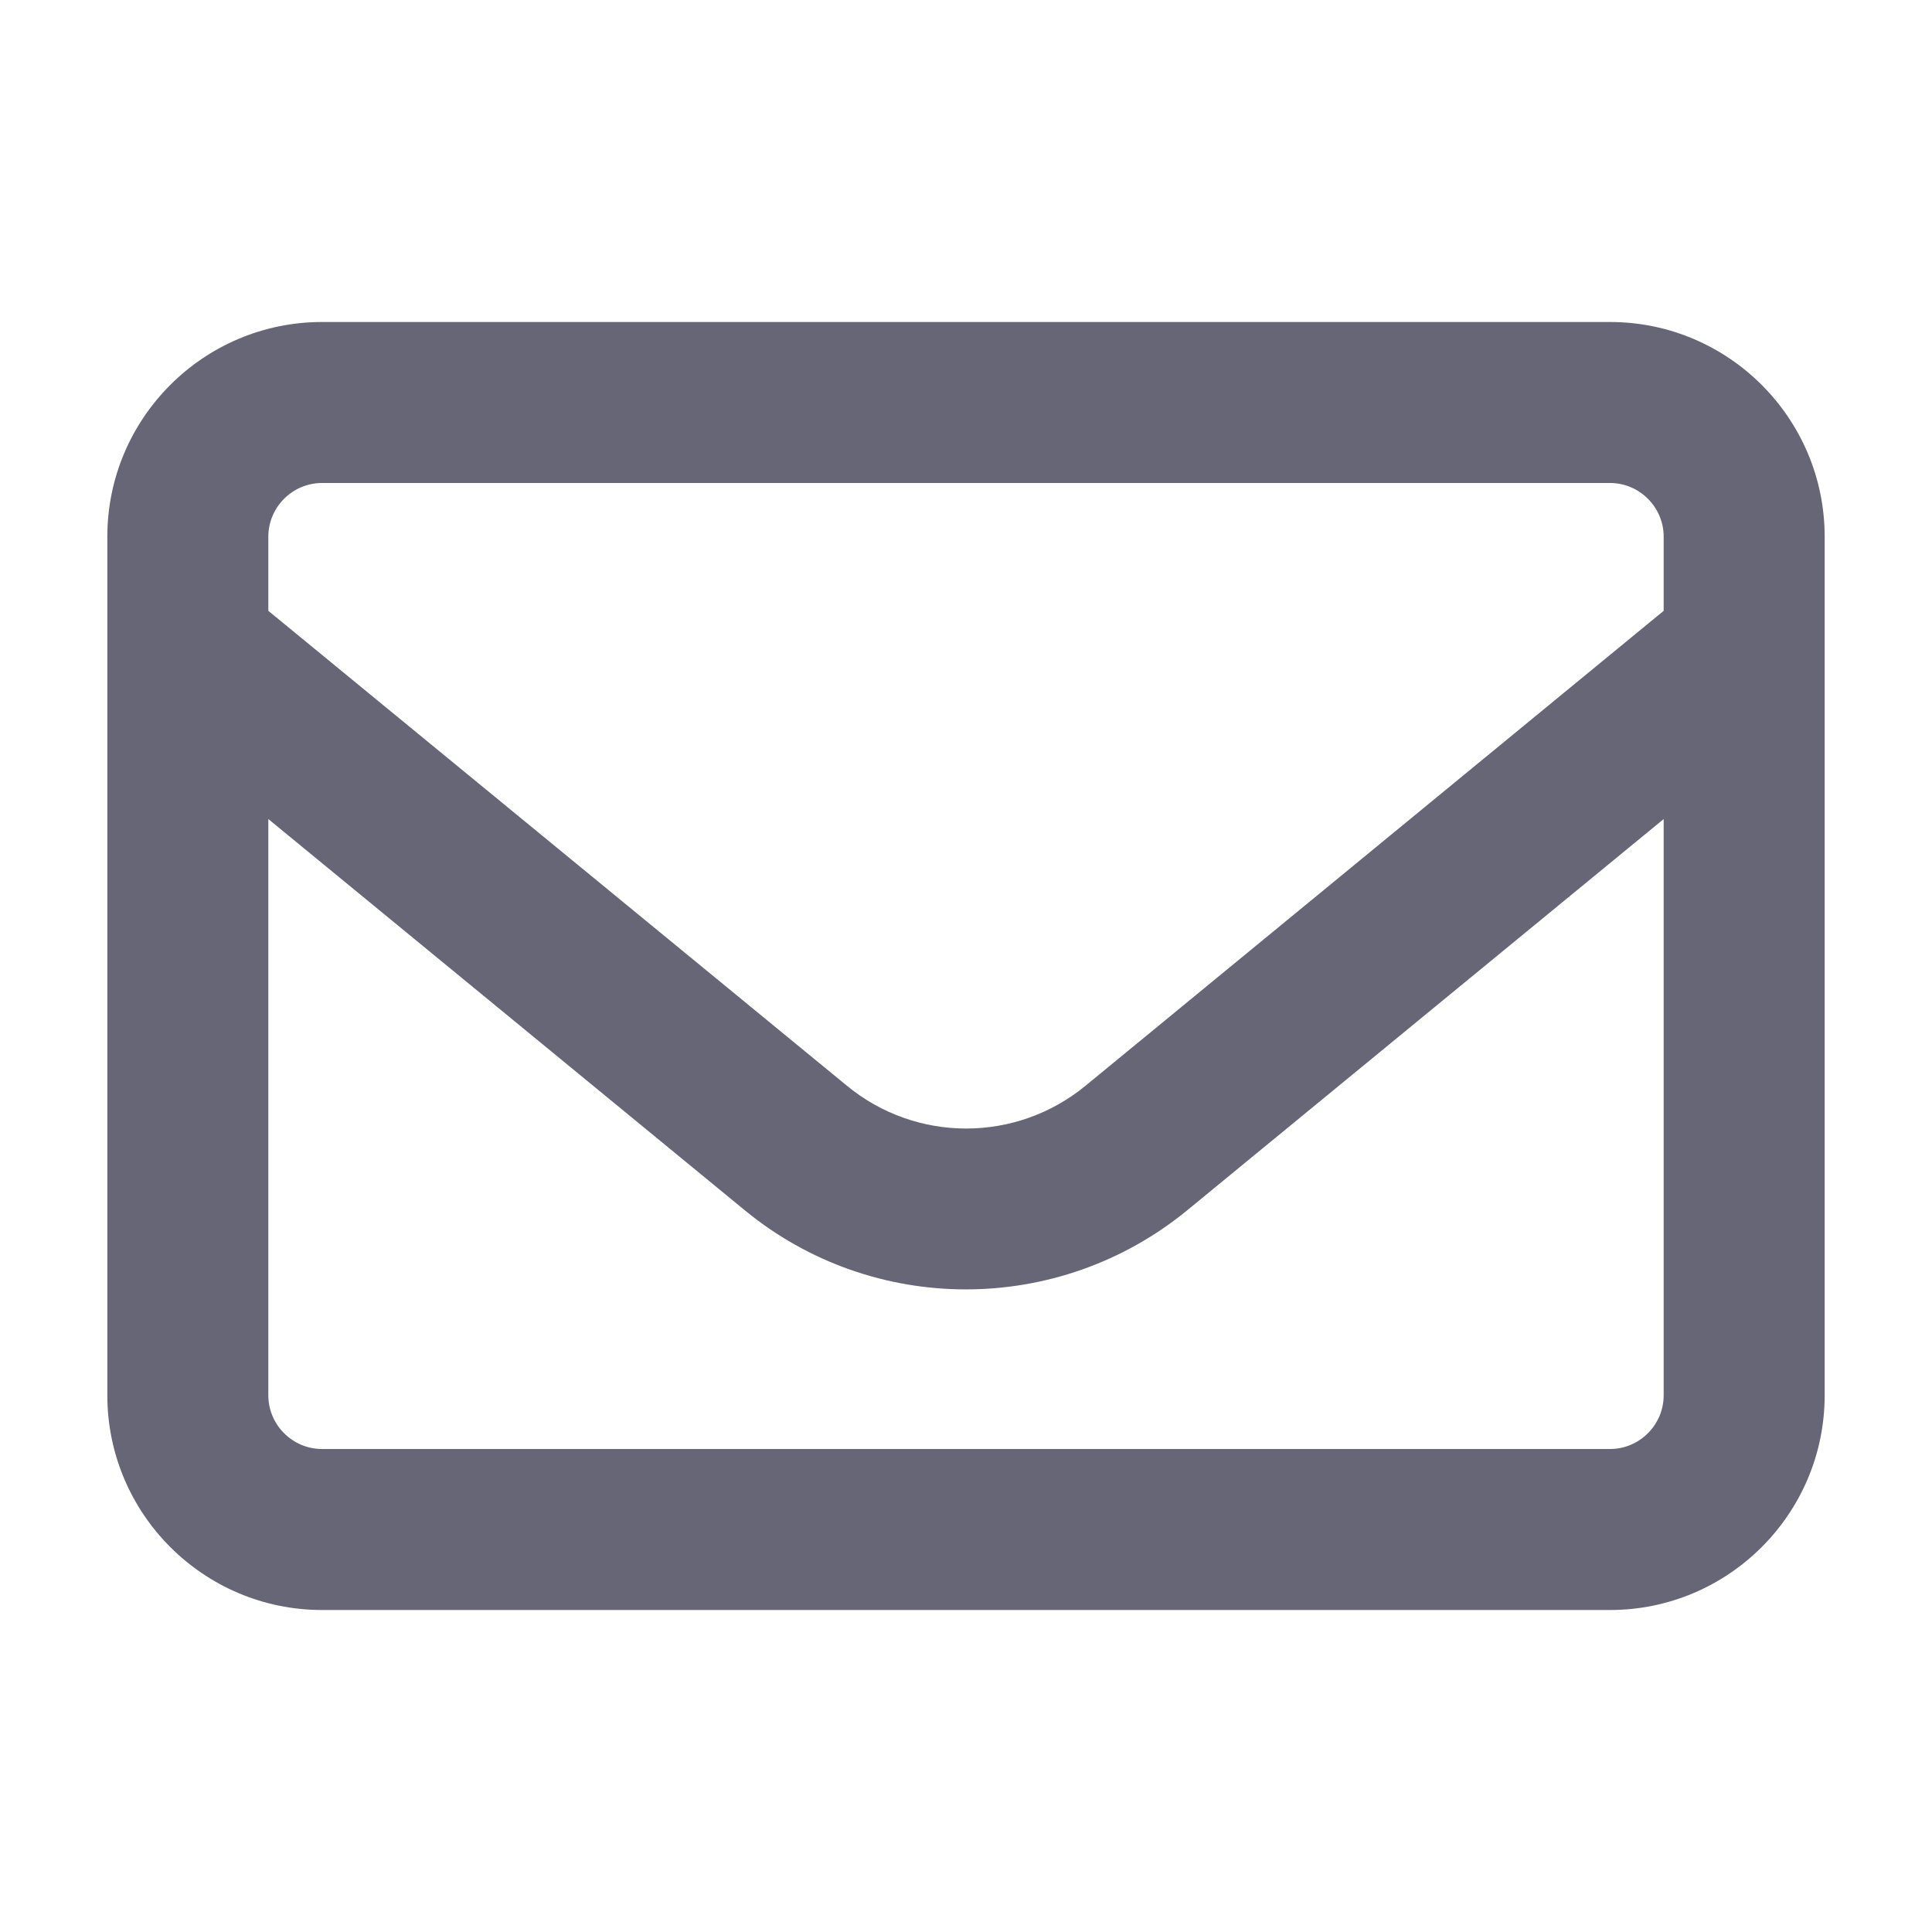
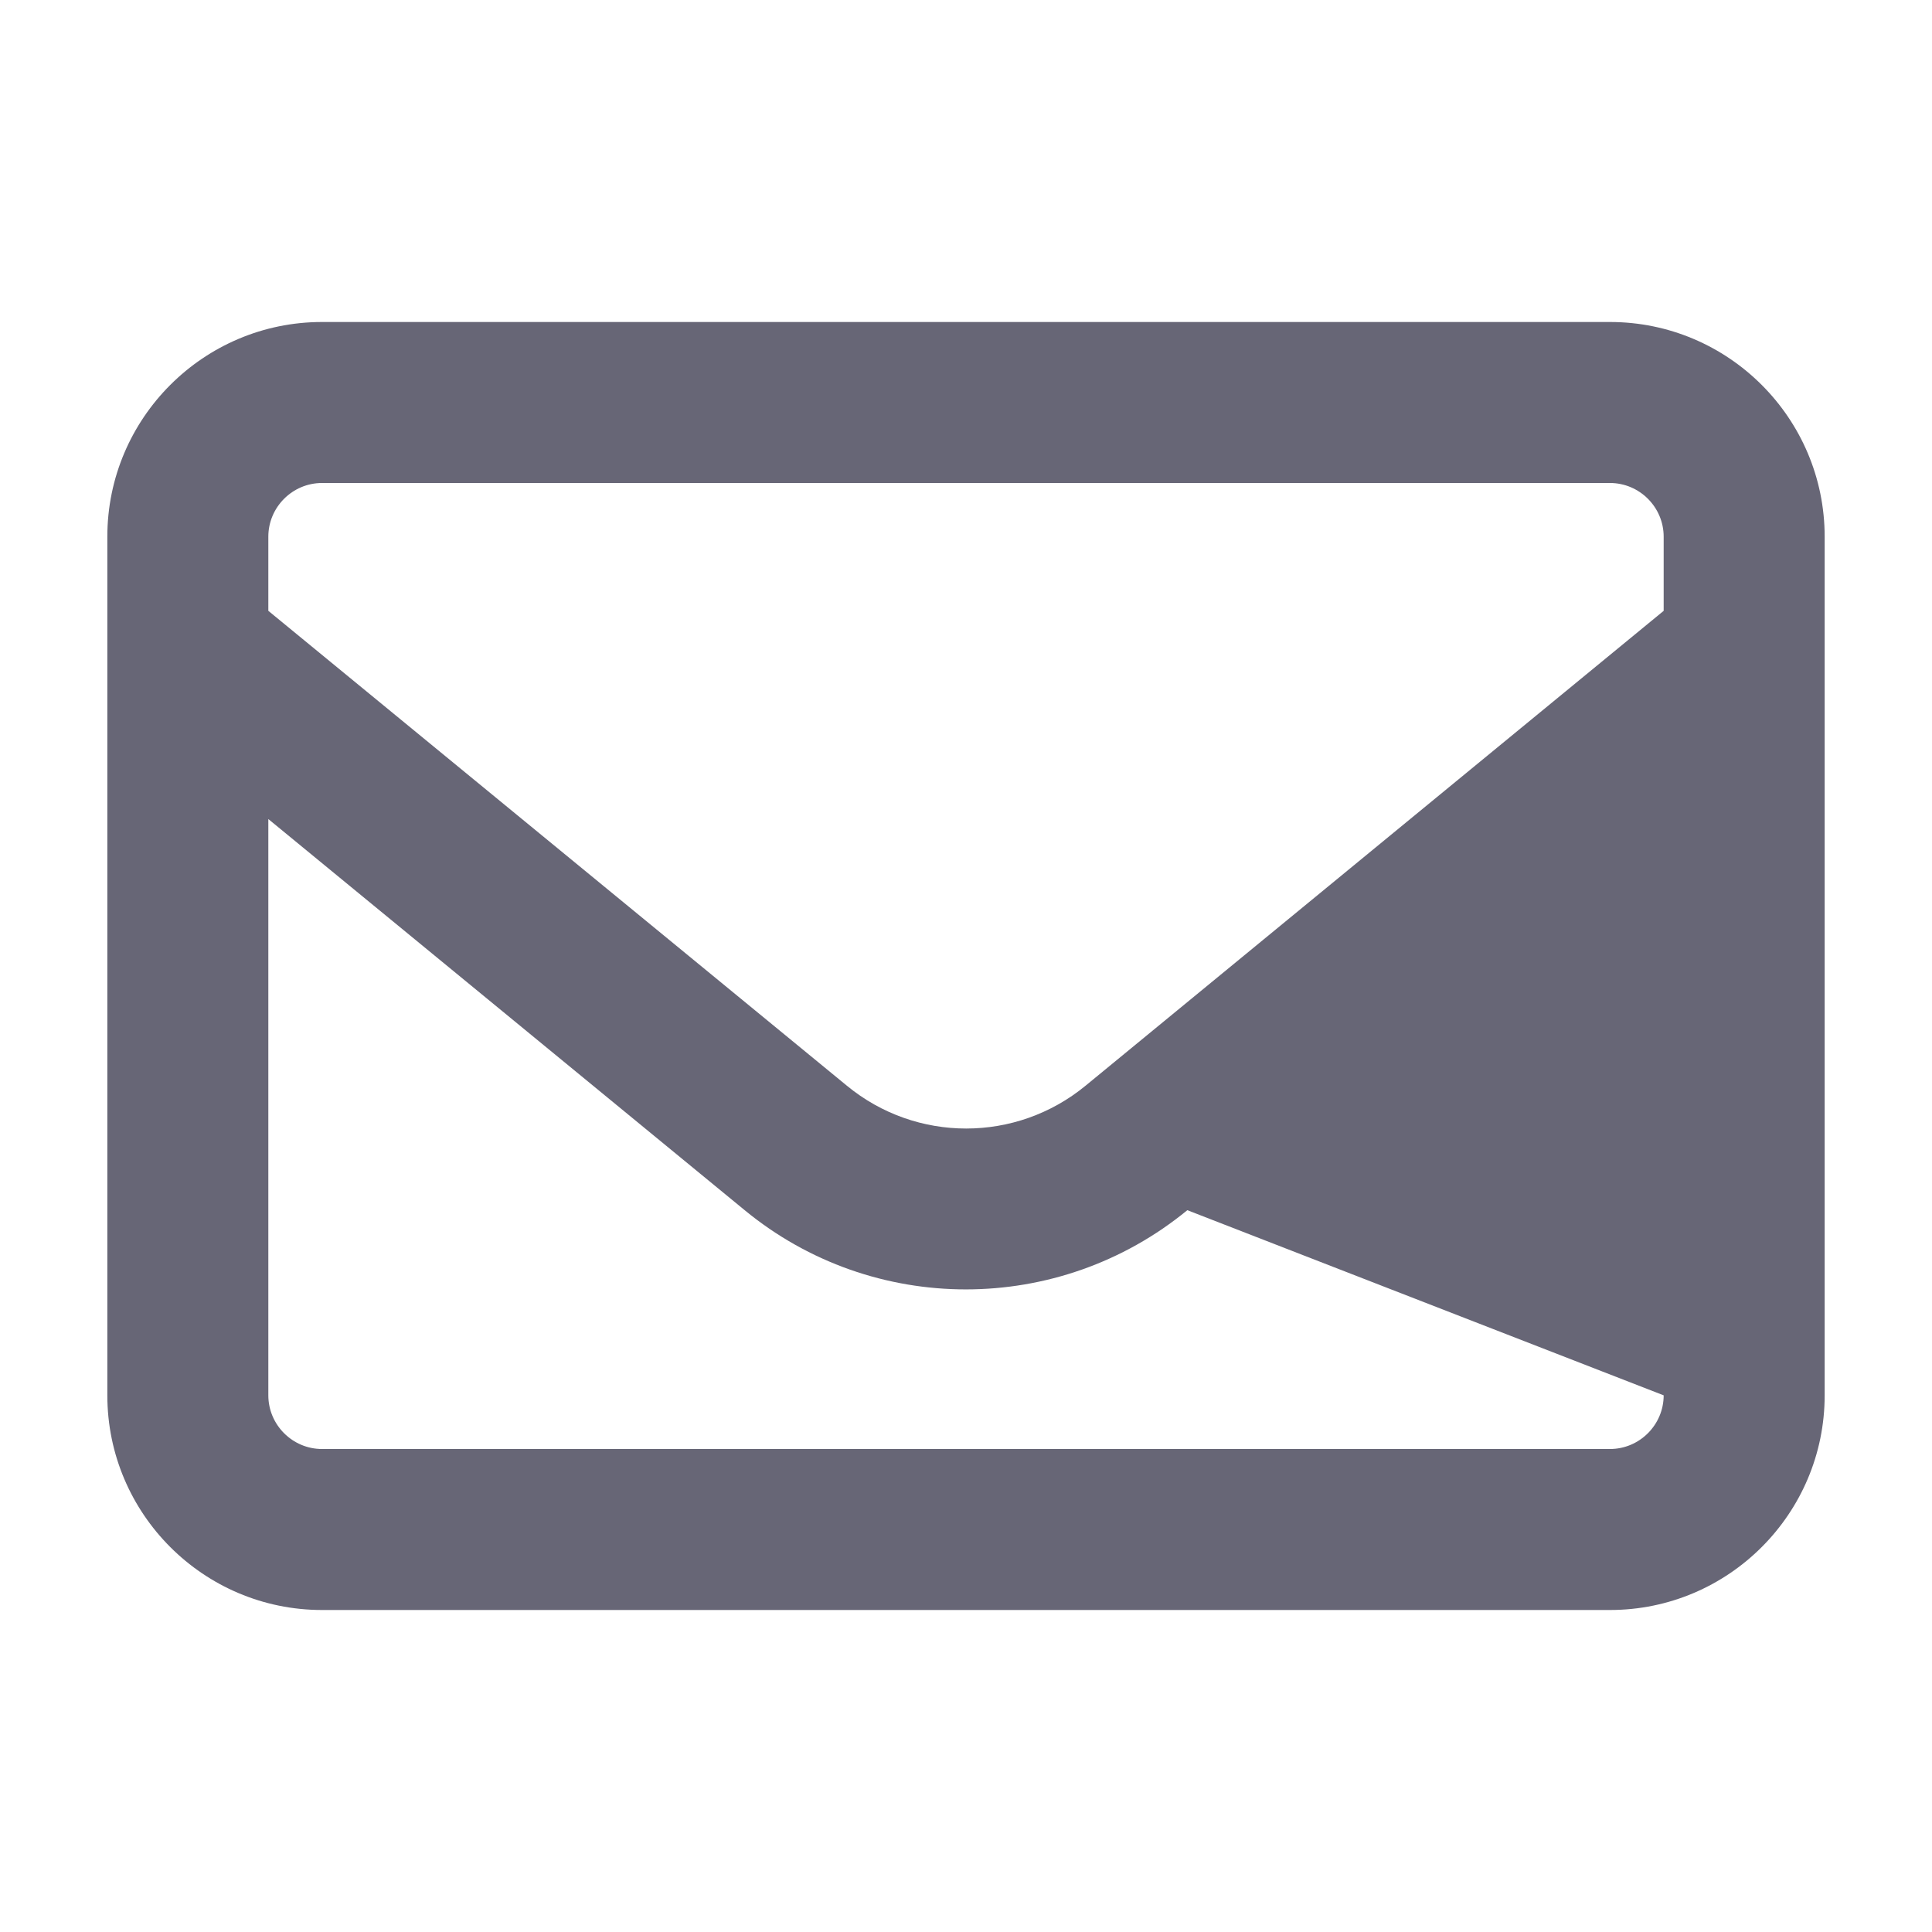
<svg xmlns="http://www.w3.org/2000/svg" width="18" height="18" viewBox="0 0 18 18" fill="none">
  <g id="envelope">
-     <path id="Vector" d="M3 4.5C2.725 4.5 2.5 4.725 2.5 5V5.691L7.891 10.116C8.537 10.647 9.466 10.647 10.113 10.116L15.5 5.691V5C15.5 4.725 15.275 4.5 15 4.5H3ZM2.5 7.631V13C2.5 13.275 2.725 13.5 3 13.5H15C15.275 13.5 15.5 13.275 15.5 13V7.631L11.062 11.275C9.863 12.259 8.134 12.259 6.938 11.275L2.5 7.631ZM1 5C1 3.897 1.897 3 3 3H15C16.103 3 17 3.897 17 5V13C17 14.103 16.103 15 15 15H3C1.897 15 1 14.103 1 13V5Z" fill="#676676" />
+     <path id="Vector" d="M3 4.5C2.725 4.5 2.5 4.725 2.5 5V5.691L7.891 10.116C8.537 10.647 9.466 10.647 10.113 10.116L15.5 5.691V5C15.5 4.725 15.275 4.5 15 4.5H3ZM2.5 7.631V13C2.5 13.275 2.725 13.5 3 13.5H15C15.275 13.5 15.5 13.275 15.5 13L11.062 11.275C9.863 12.259 8.134 12.259 6.938 11.275L2.5 7.631ZM1 5C1 3.897 1.897 3 3 3H15C16.103 3 17 3.897 17 5V13C17 14.103 16.103 15 15 15H3C1.897 15 1 14.103 1 13V5Z" fill="#676676" />
  </g>
</svg>